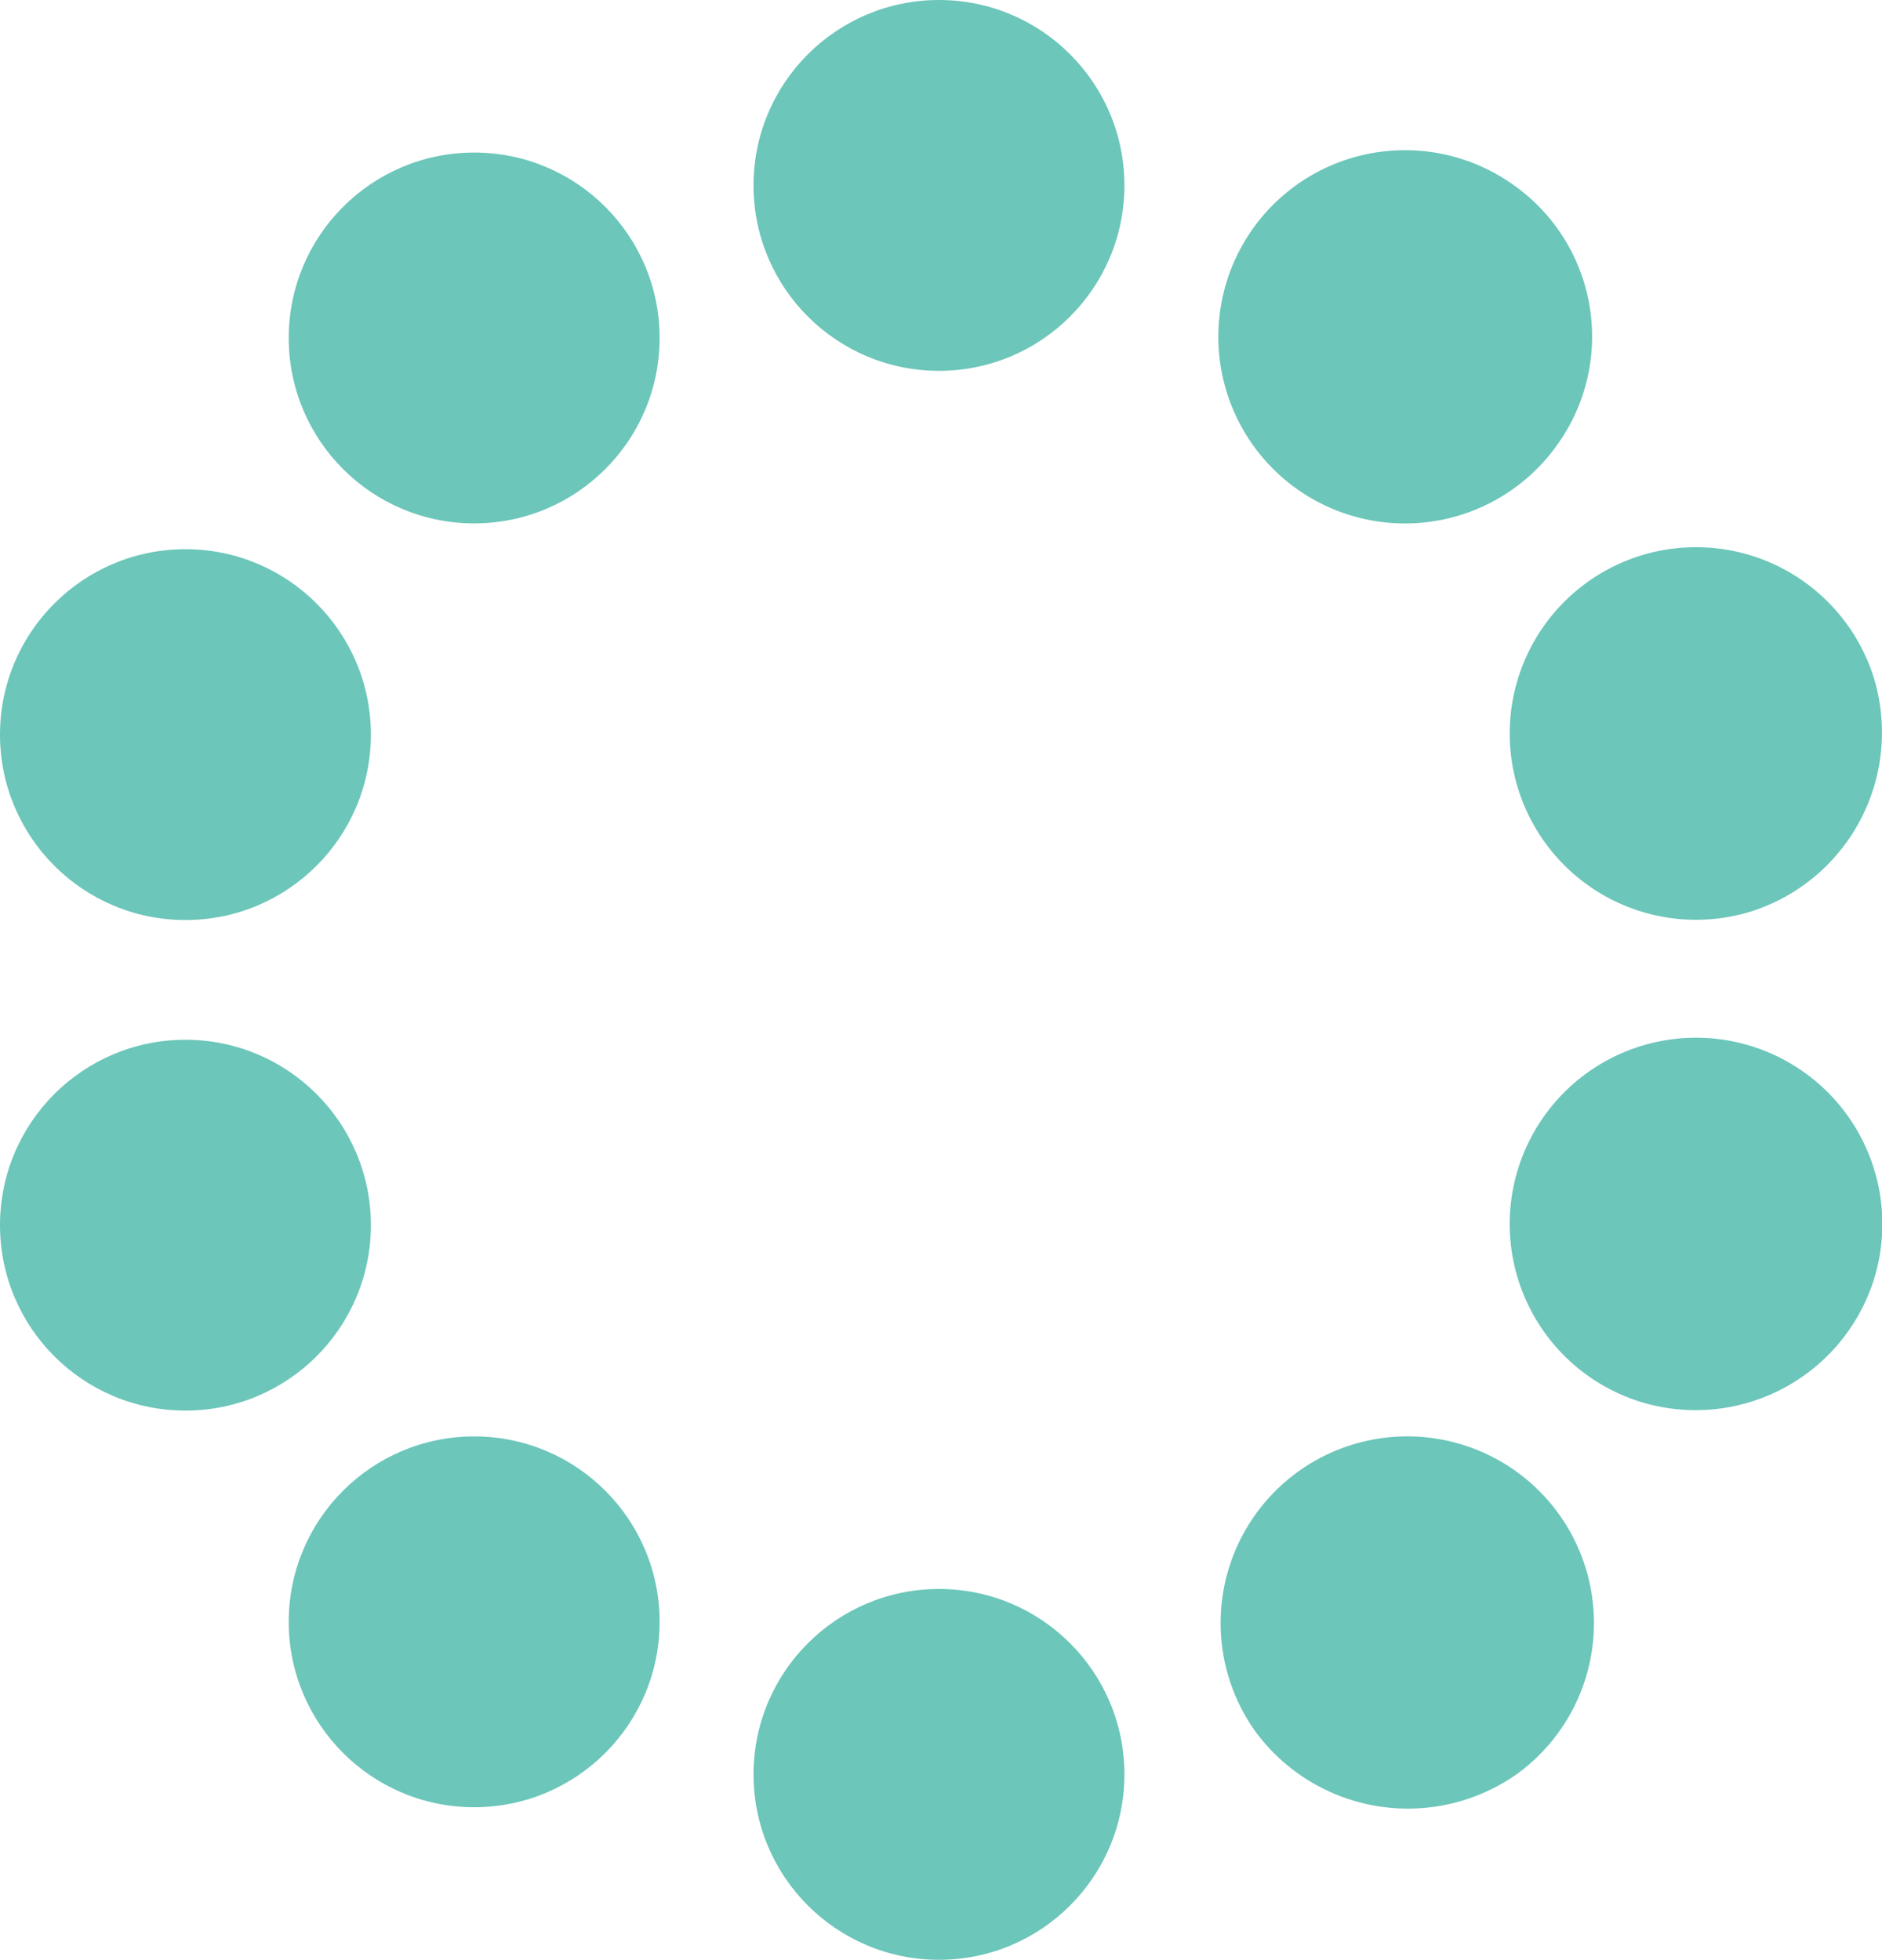
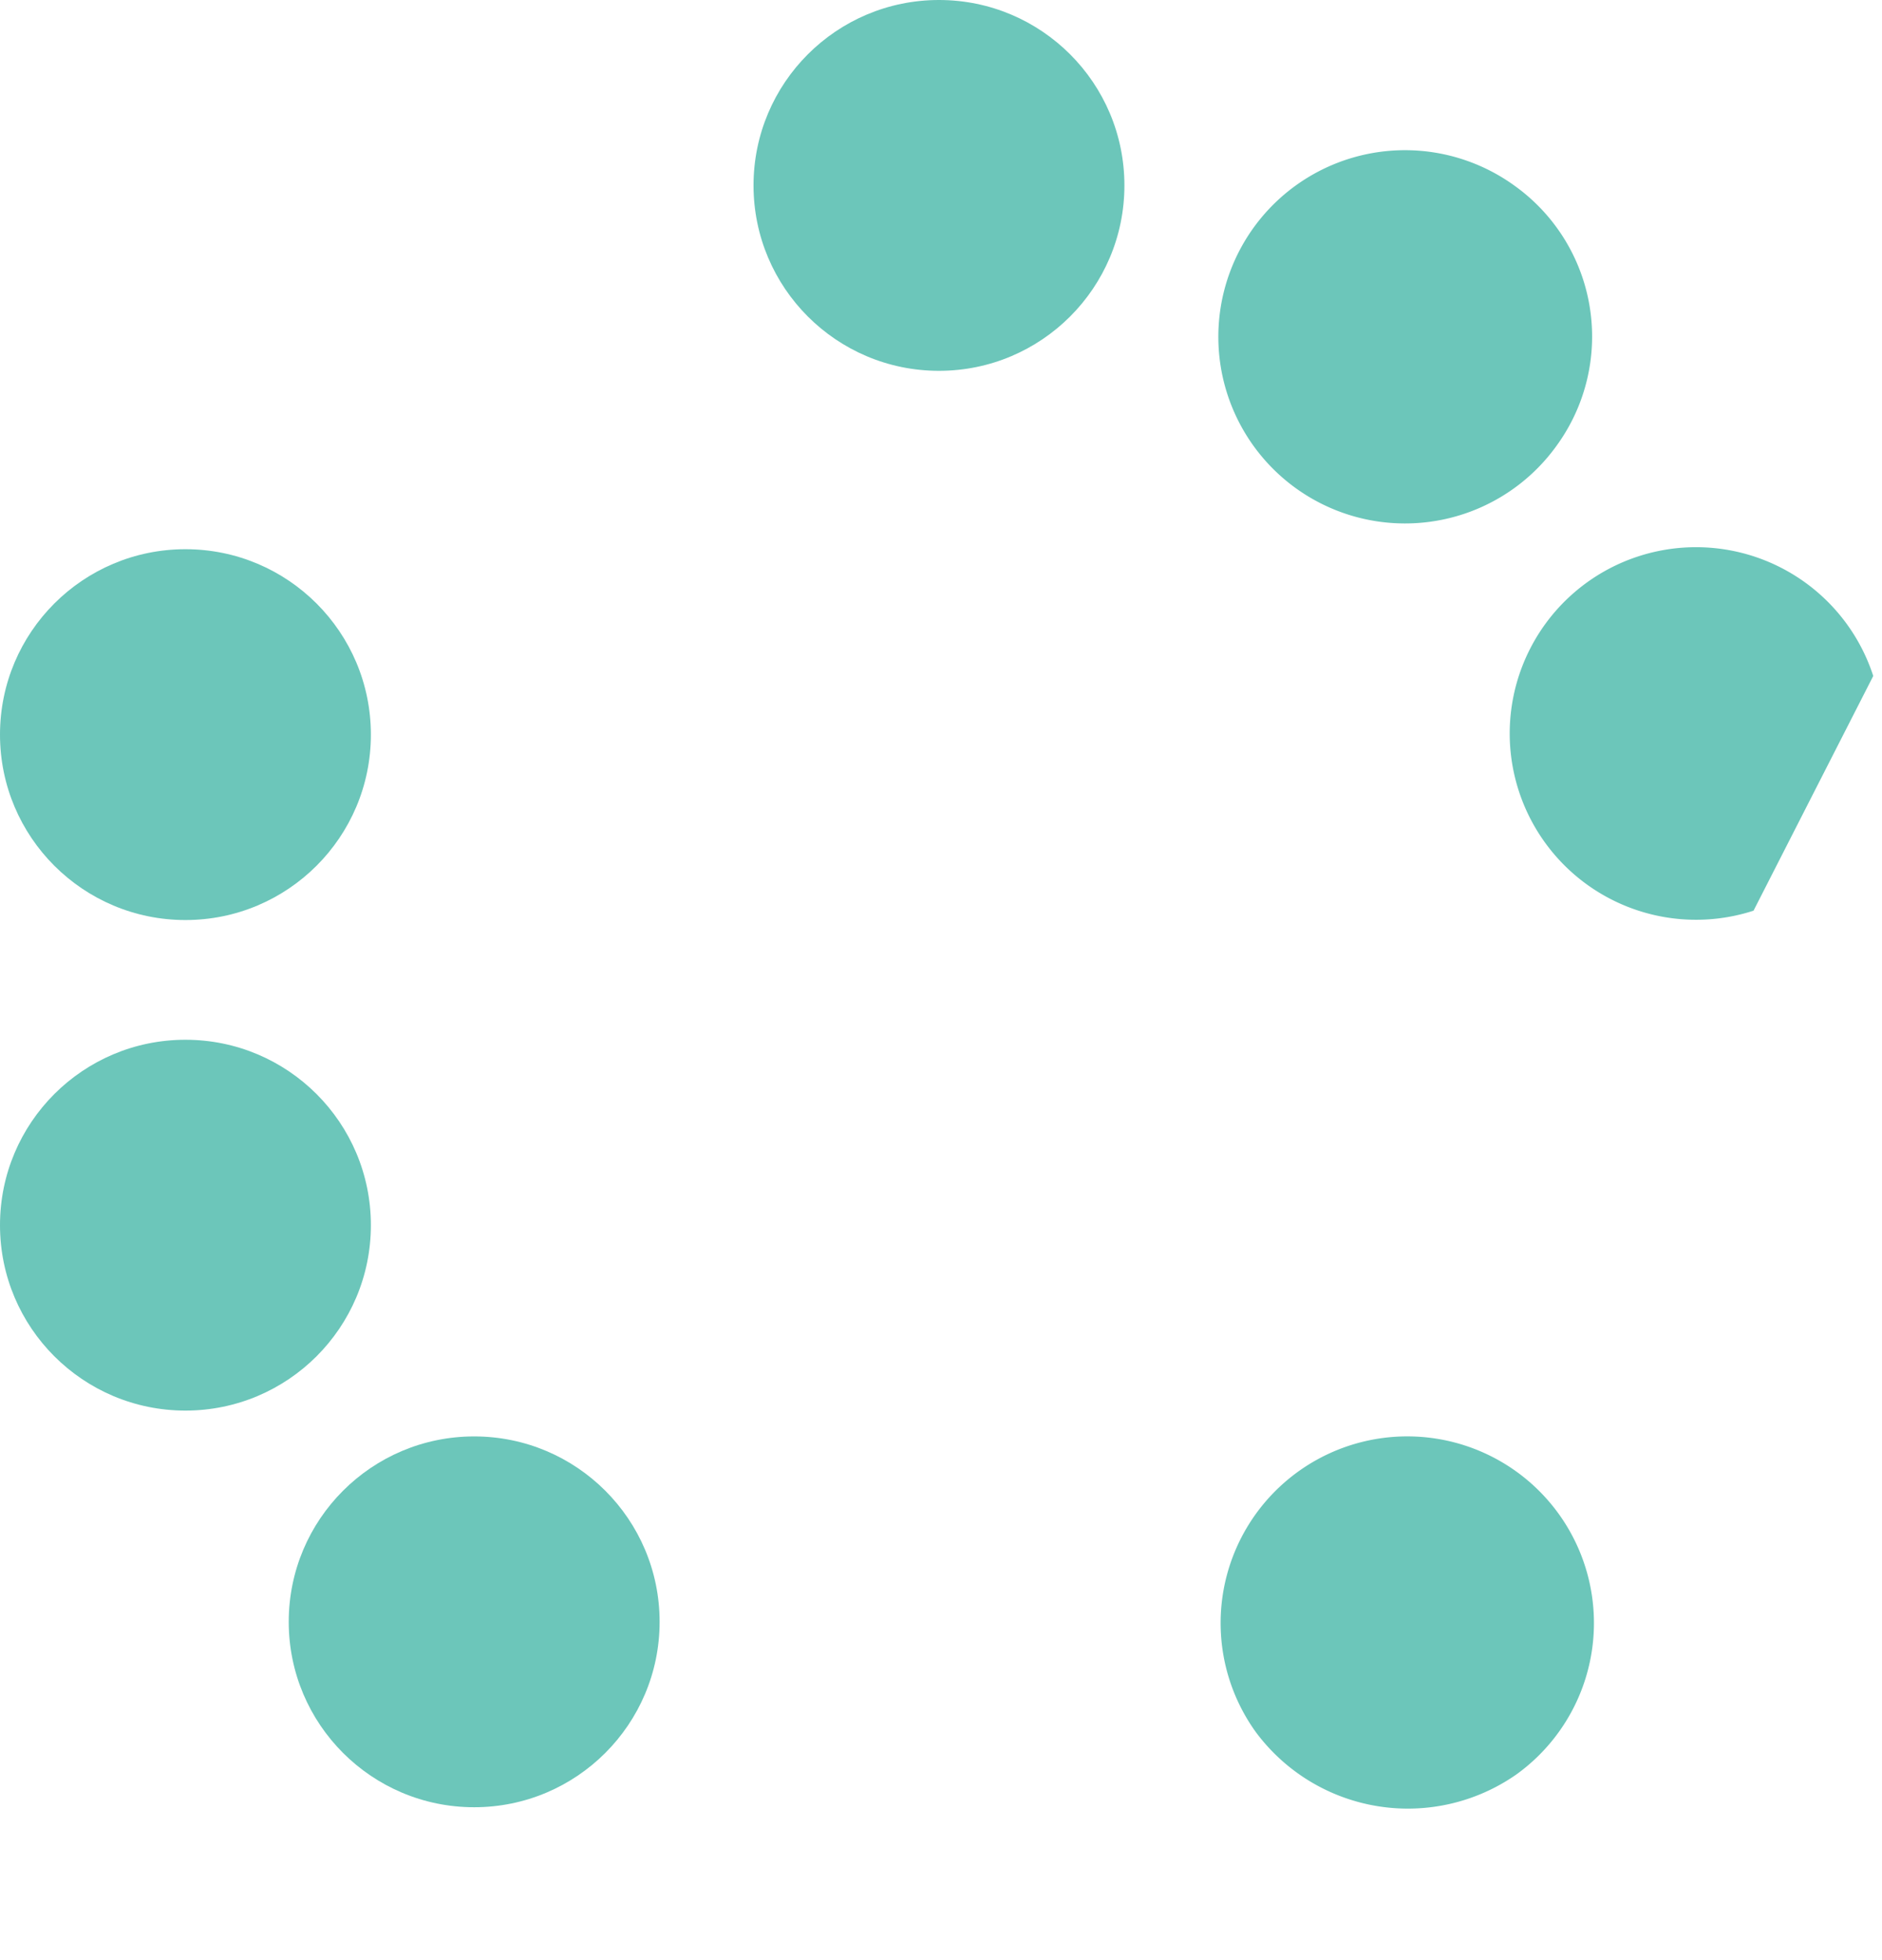
<svg xmlns="http://www.w3.org/2000/svg" id="Group_1657" data-name="Group 1657" width="83.504" height="86.97" viewBox="0 0 83.504 86.97">
  <ellipse id="Ellipse_69" data-name="Ellipse 69" cx="8.228" cy="8.228" rx="8.228" ry="8.228" transform="translate(33.434 0)" fill="#6CC6BA" />
-   <ellipse id="Ellipse_70" data-name="Ellipse 70" cx="8.228" cy="8.228" rx="8.228" ry="8.228" transform="translate(12.811 6.77)" fill="#6CC6BA" />
  <ellipse id="Ellipse_71" data-name="Ellipse 71" cx="8.228" cy="8.228" rx="8.228" ry="8.228" transform="translate(0 24.372)" fill="#6CC6BA" />
  <ellipse id="Ellipse_72" data-name="Ellipse 72" cx="8.228" cy="8.228" rx="8.228" ry="8.228" transform="translate(0 46.141)" fill="#6CC6BA" />
  <ellipse id="Ellipse_73" data-name="Ellipse 73" cx="8.228" cy="8.228" rx="8.228" ry="8.228" transform="translate(12.811 63.743)" fill="#6CC6BA" />
-   <ellipse id="Ellipse_74" data-name="Ellipse 74" cx="8.228" cy="8.228" rx="8.228" ry="8.228" transform="translate(33.434 70.513)" fill="#6CC6BA" />
  <path id="Path_4335" data-name="Path 4335" d="M699.363,264.825a8.282,8.282,0,1,1,11.561,1.875A8.4,8.4,0,0,1,699.363,264.825Z" transform="translate(-643.64 -187.958)" fill="#6CC6BA" />
-   <path id="Path_4336" data-name="Path 4336" d="M715.828,250.843a8.267,8.267,0,1,1,10.415-5.312A8.294,8.294,0,0,1,715.828,250.843Z" transform="translate(-643.127 -188.662)" fill="#6CC6BA" />
-   <path id="Path_4337" data-name="Path 4337" d="M720.933,229.945a8.267,8.267,0,1,1,5.312-10.416A8.335,8.335,0,0,1,720.933,229.945Z" transform="translate(-643.129 -189.532)" fill="#6CC6BA" />
+   <path id="Path_4337" data-name="Path 4337" d="M720.933,229.945a8.267,8.267,0,1,1,5.312-10.416Z" transform="translate(-643.129 -189.532)" fill="#6CC6BA" />
  <path id="Path_4338" data-name="Path 4338" d="M712.7,210.022a8.282,8.282,0,1,1-1.875-11.561A8.232,8.232,0,0,1,712.7,210.022Z" transform="translate(-643.642 -190.232)" fill="#6CC6BA" />
</svg>